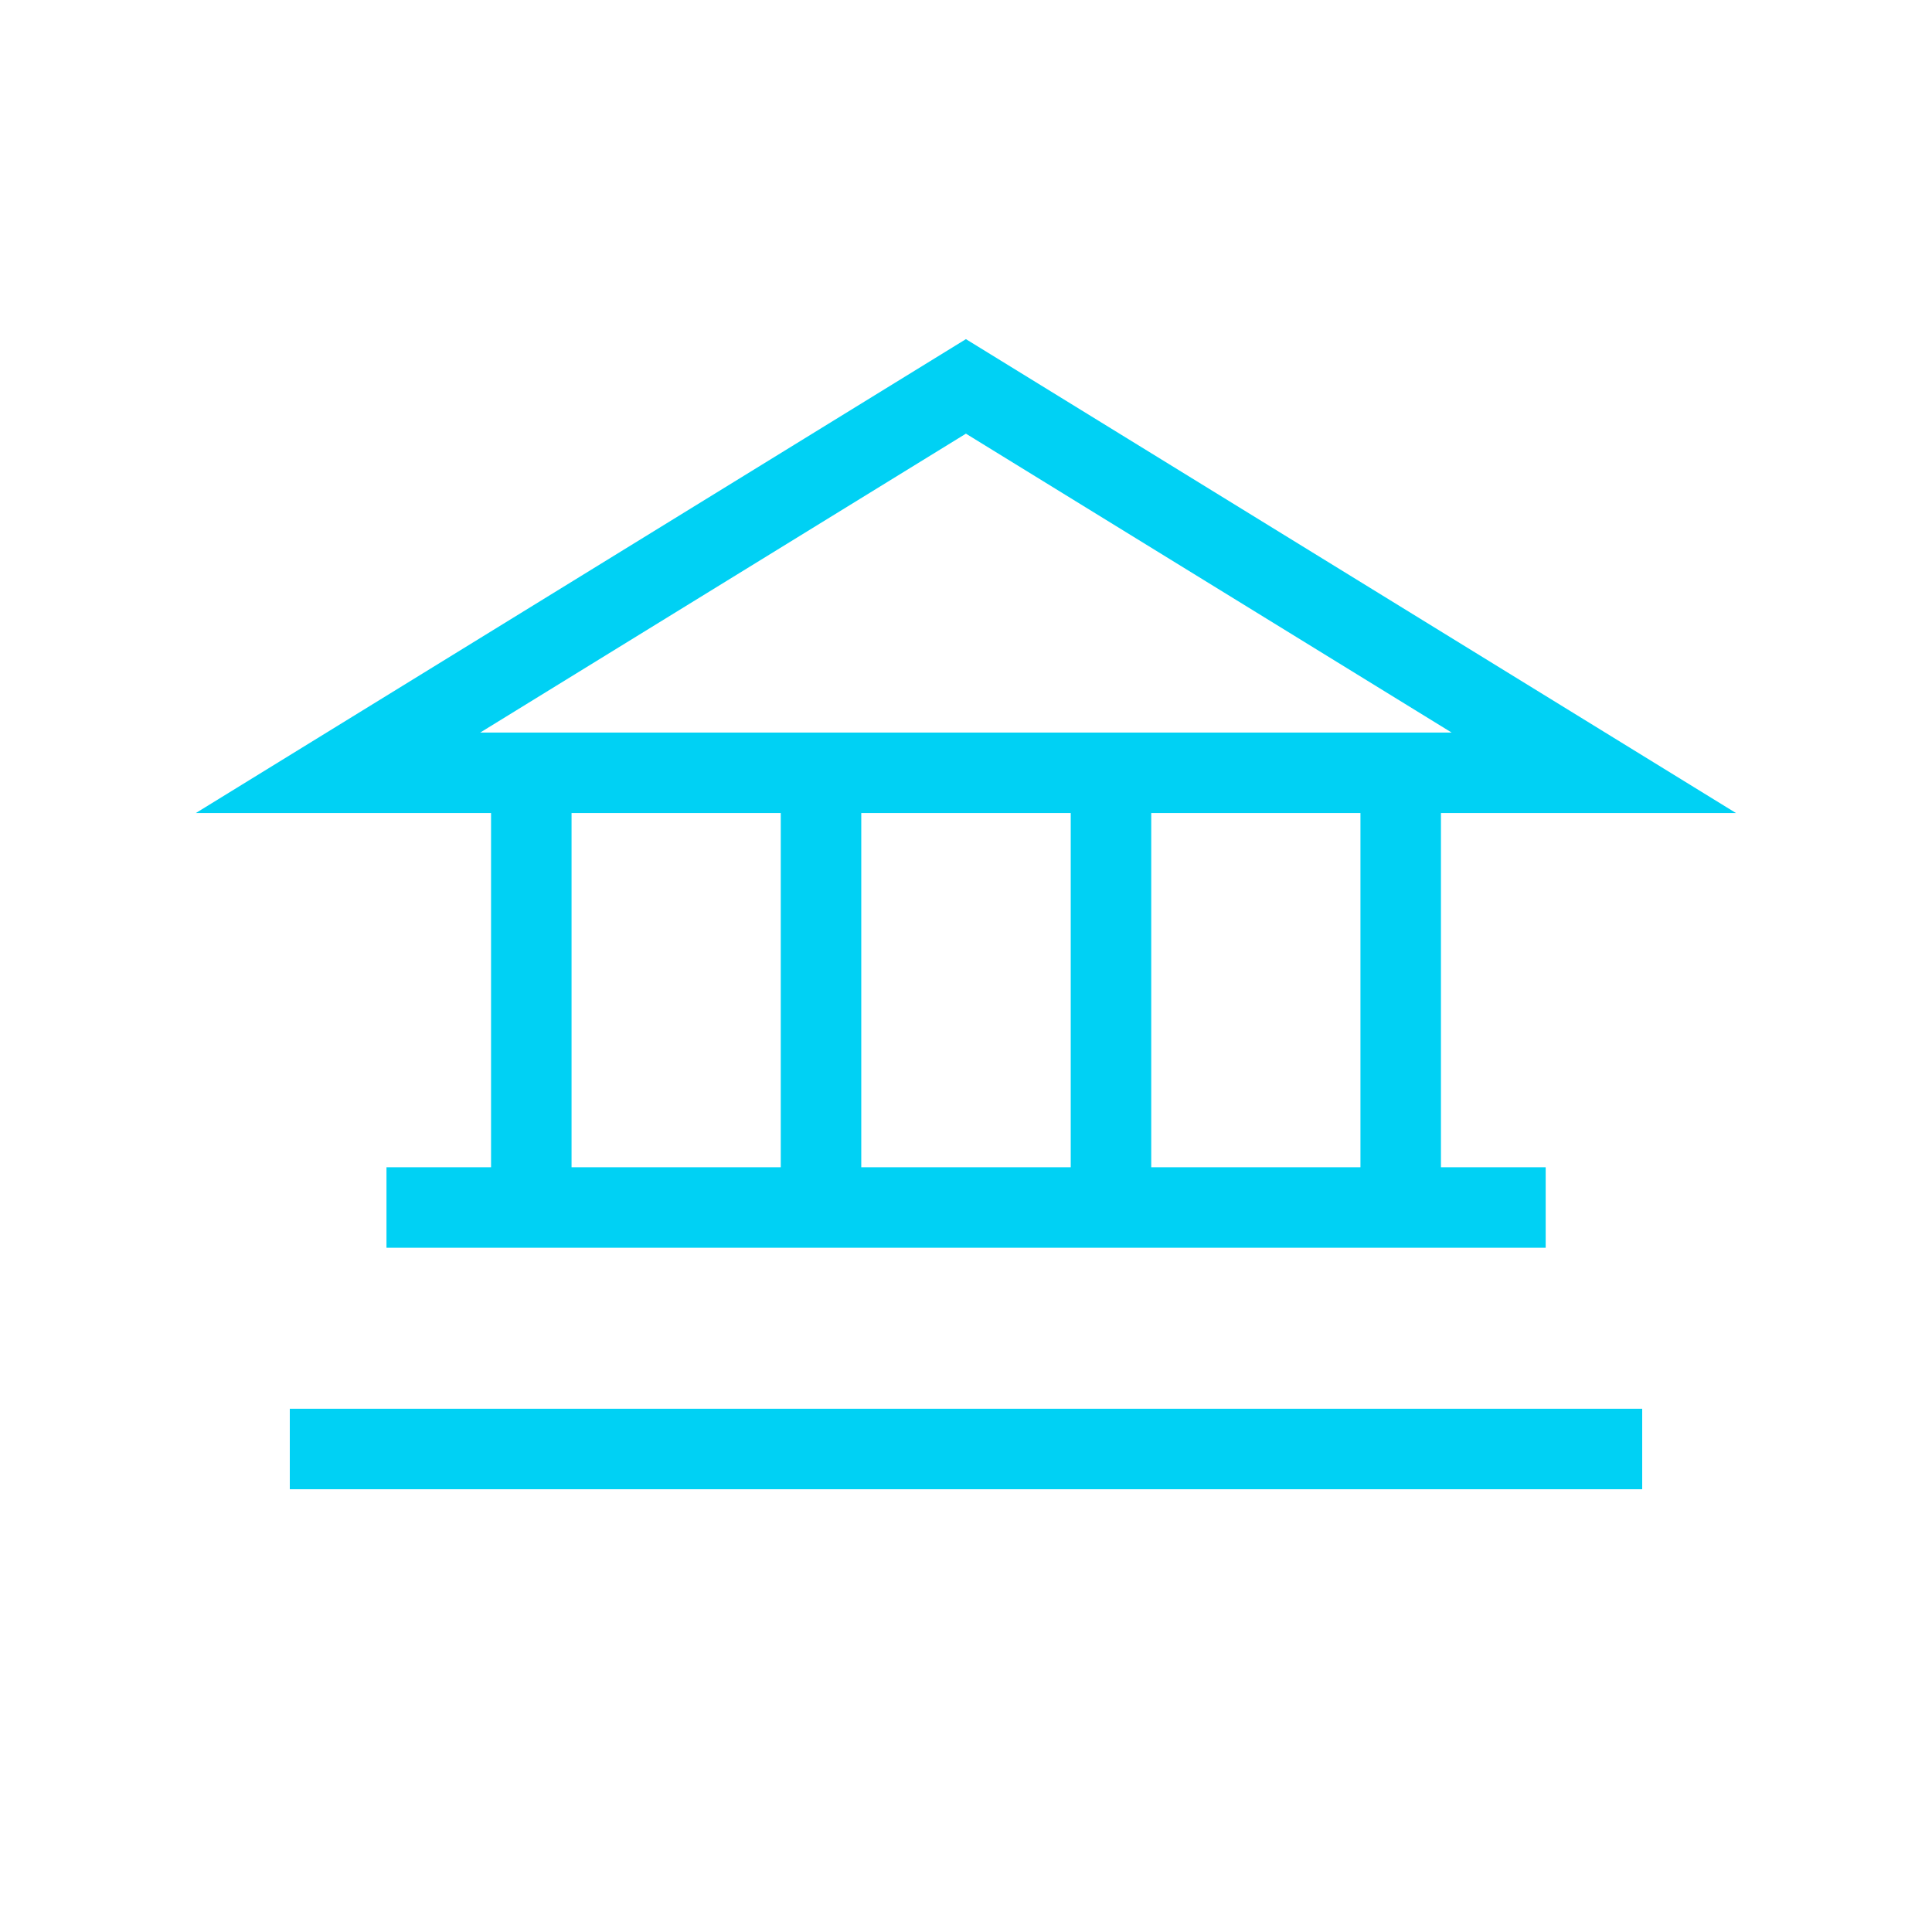
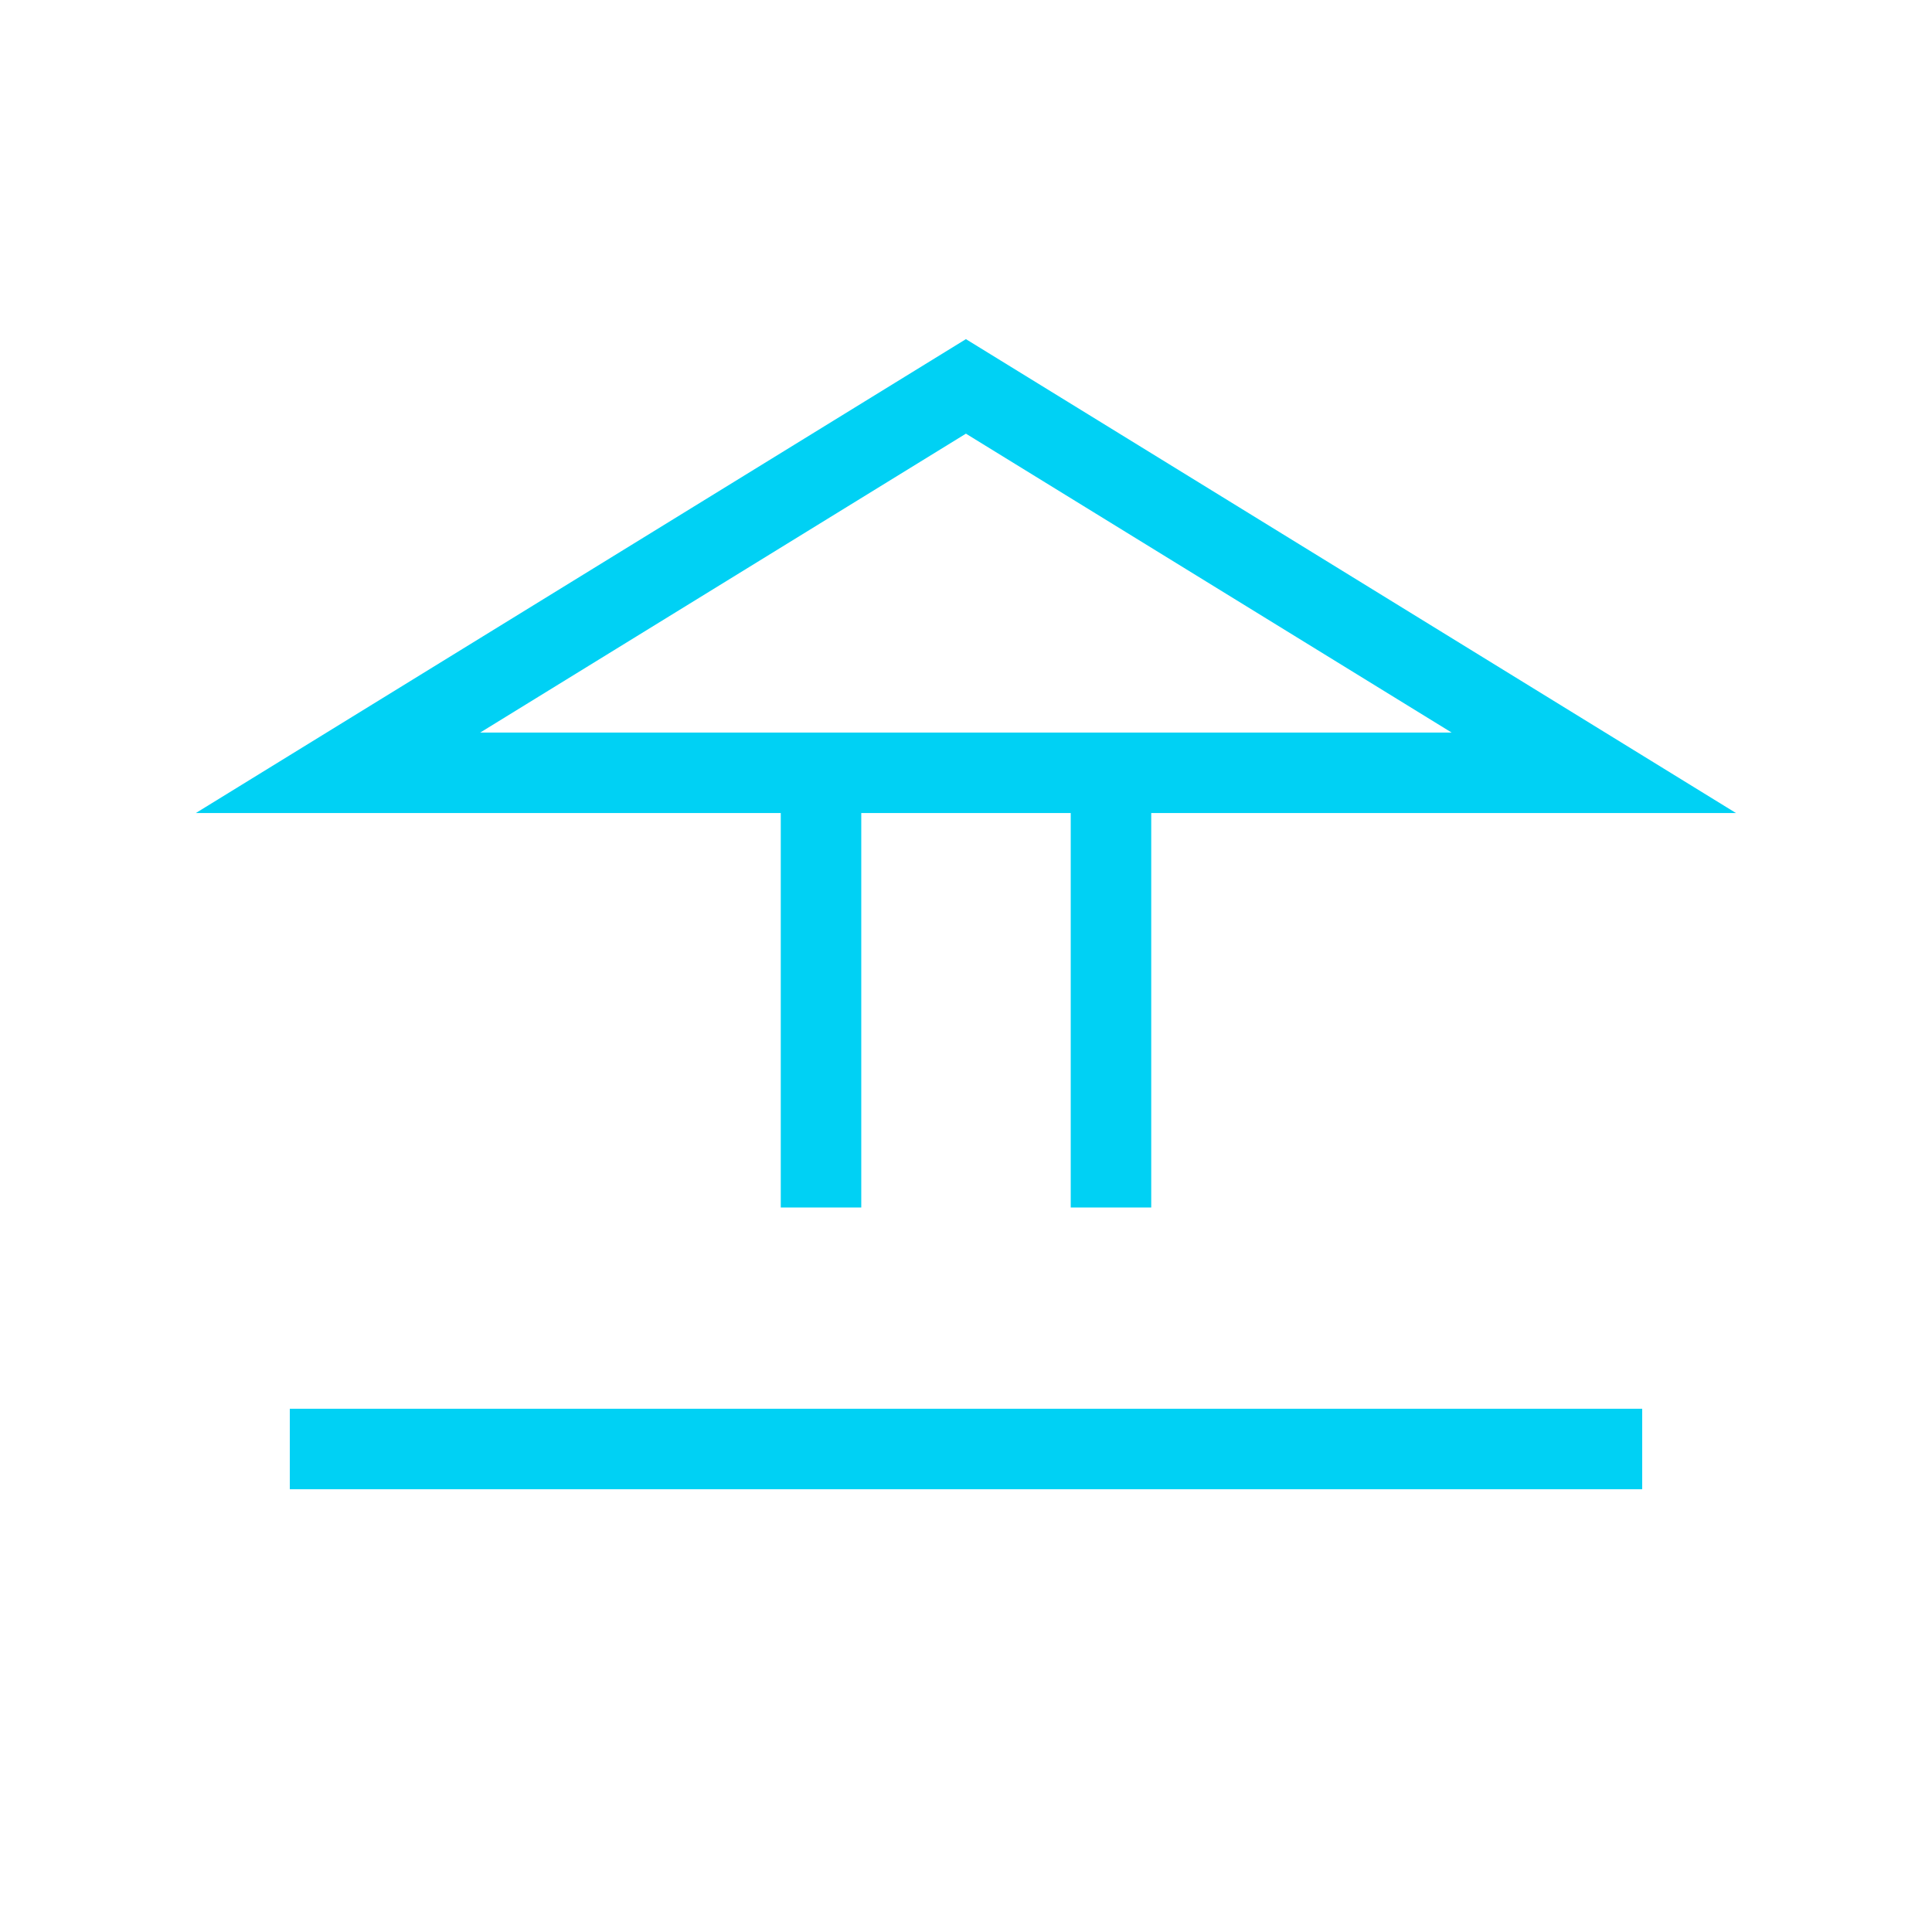
<svg xmlns="http://www.w3.org/2000/svg" width="24" height="24" viewBox="0 0 24 24" fill="none">
  <path d="M4.199 9.6H19.799L11.999 4.8L4.199 9.6Z" stroke="#00D1F4" strokeWidth="1.5" strokeLinecap="round" strokeLinejoin="round" />
-   <path d="M6.6 9.6V15" stroke="#00D1F4" strokeWidth="1.5" strokeLinecap="round" strokeLinejoin="round" />
  <path d="M10.199 9.6V15" stroke="#00D1F4" strokeWidth="1.5" strokeLinecap="round" strokeLinejoin="round" />
  <path d="M13.801 9.6V15" stroke="#00D1F4" strokeWidth="1.5" strokeLinecap="round" strokeLinejoin="round" />
-   <path d="M17.4 9.6V15" stroke="#00D1F4" strokeWidth="1.5" strokeLinecap="round" strokeLinejoin="round" />
-   <path d="M4.801 15H19.201" stroke="#00D1F4" strokeWidth="1.5" strokeLinecap="round" strokeLinejoin="round" />
  <path d="M3.6 18H20.4" stroke="#00D1F4" strokeWidth="1.5" strokeLinecap="round" strokeLinejoin="round" />
</svg>